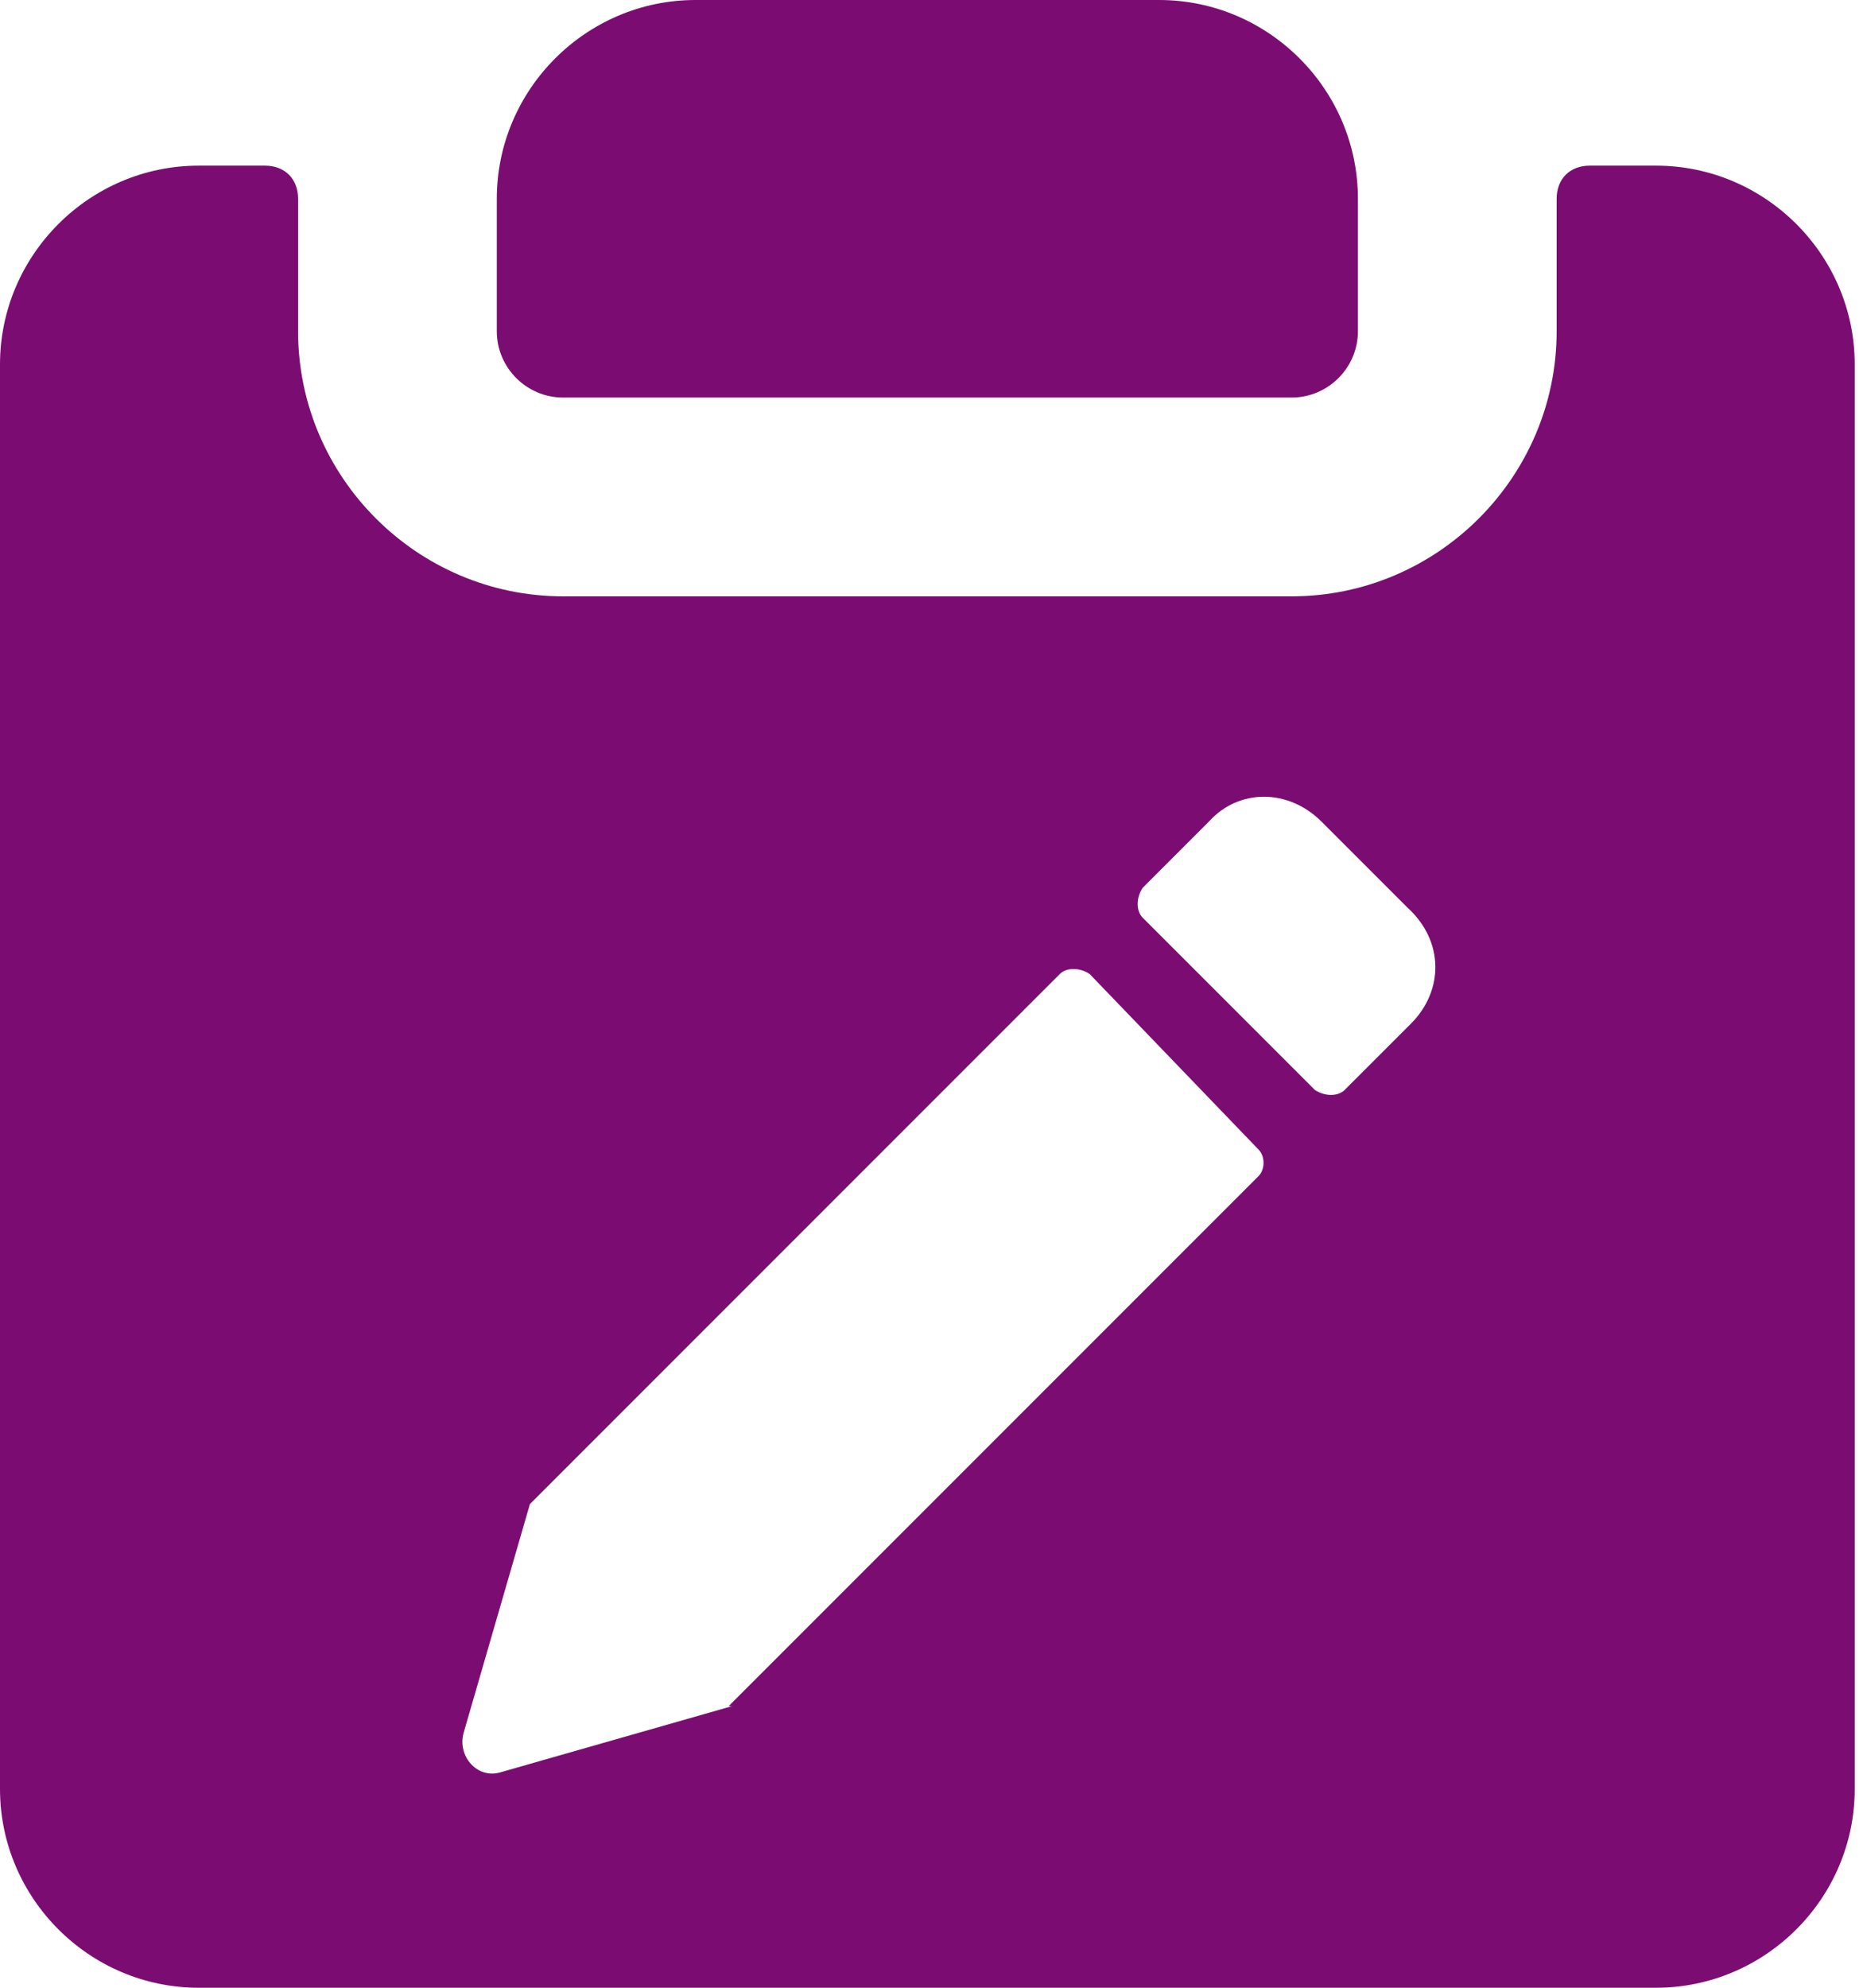
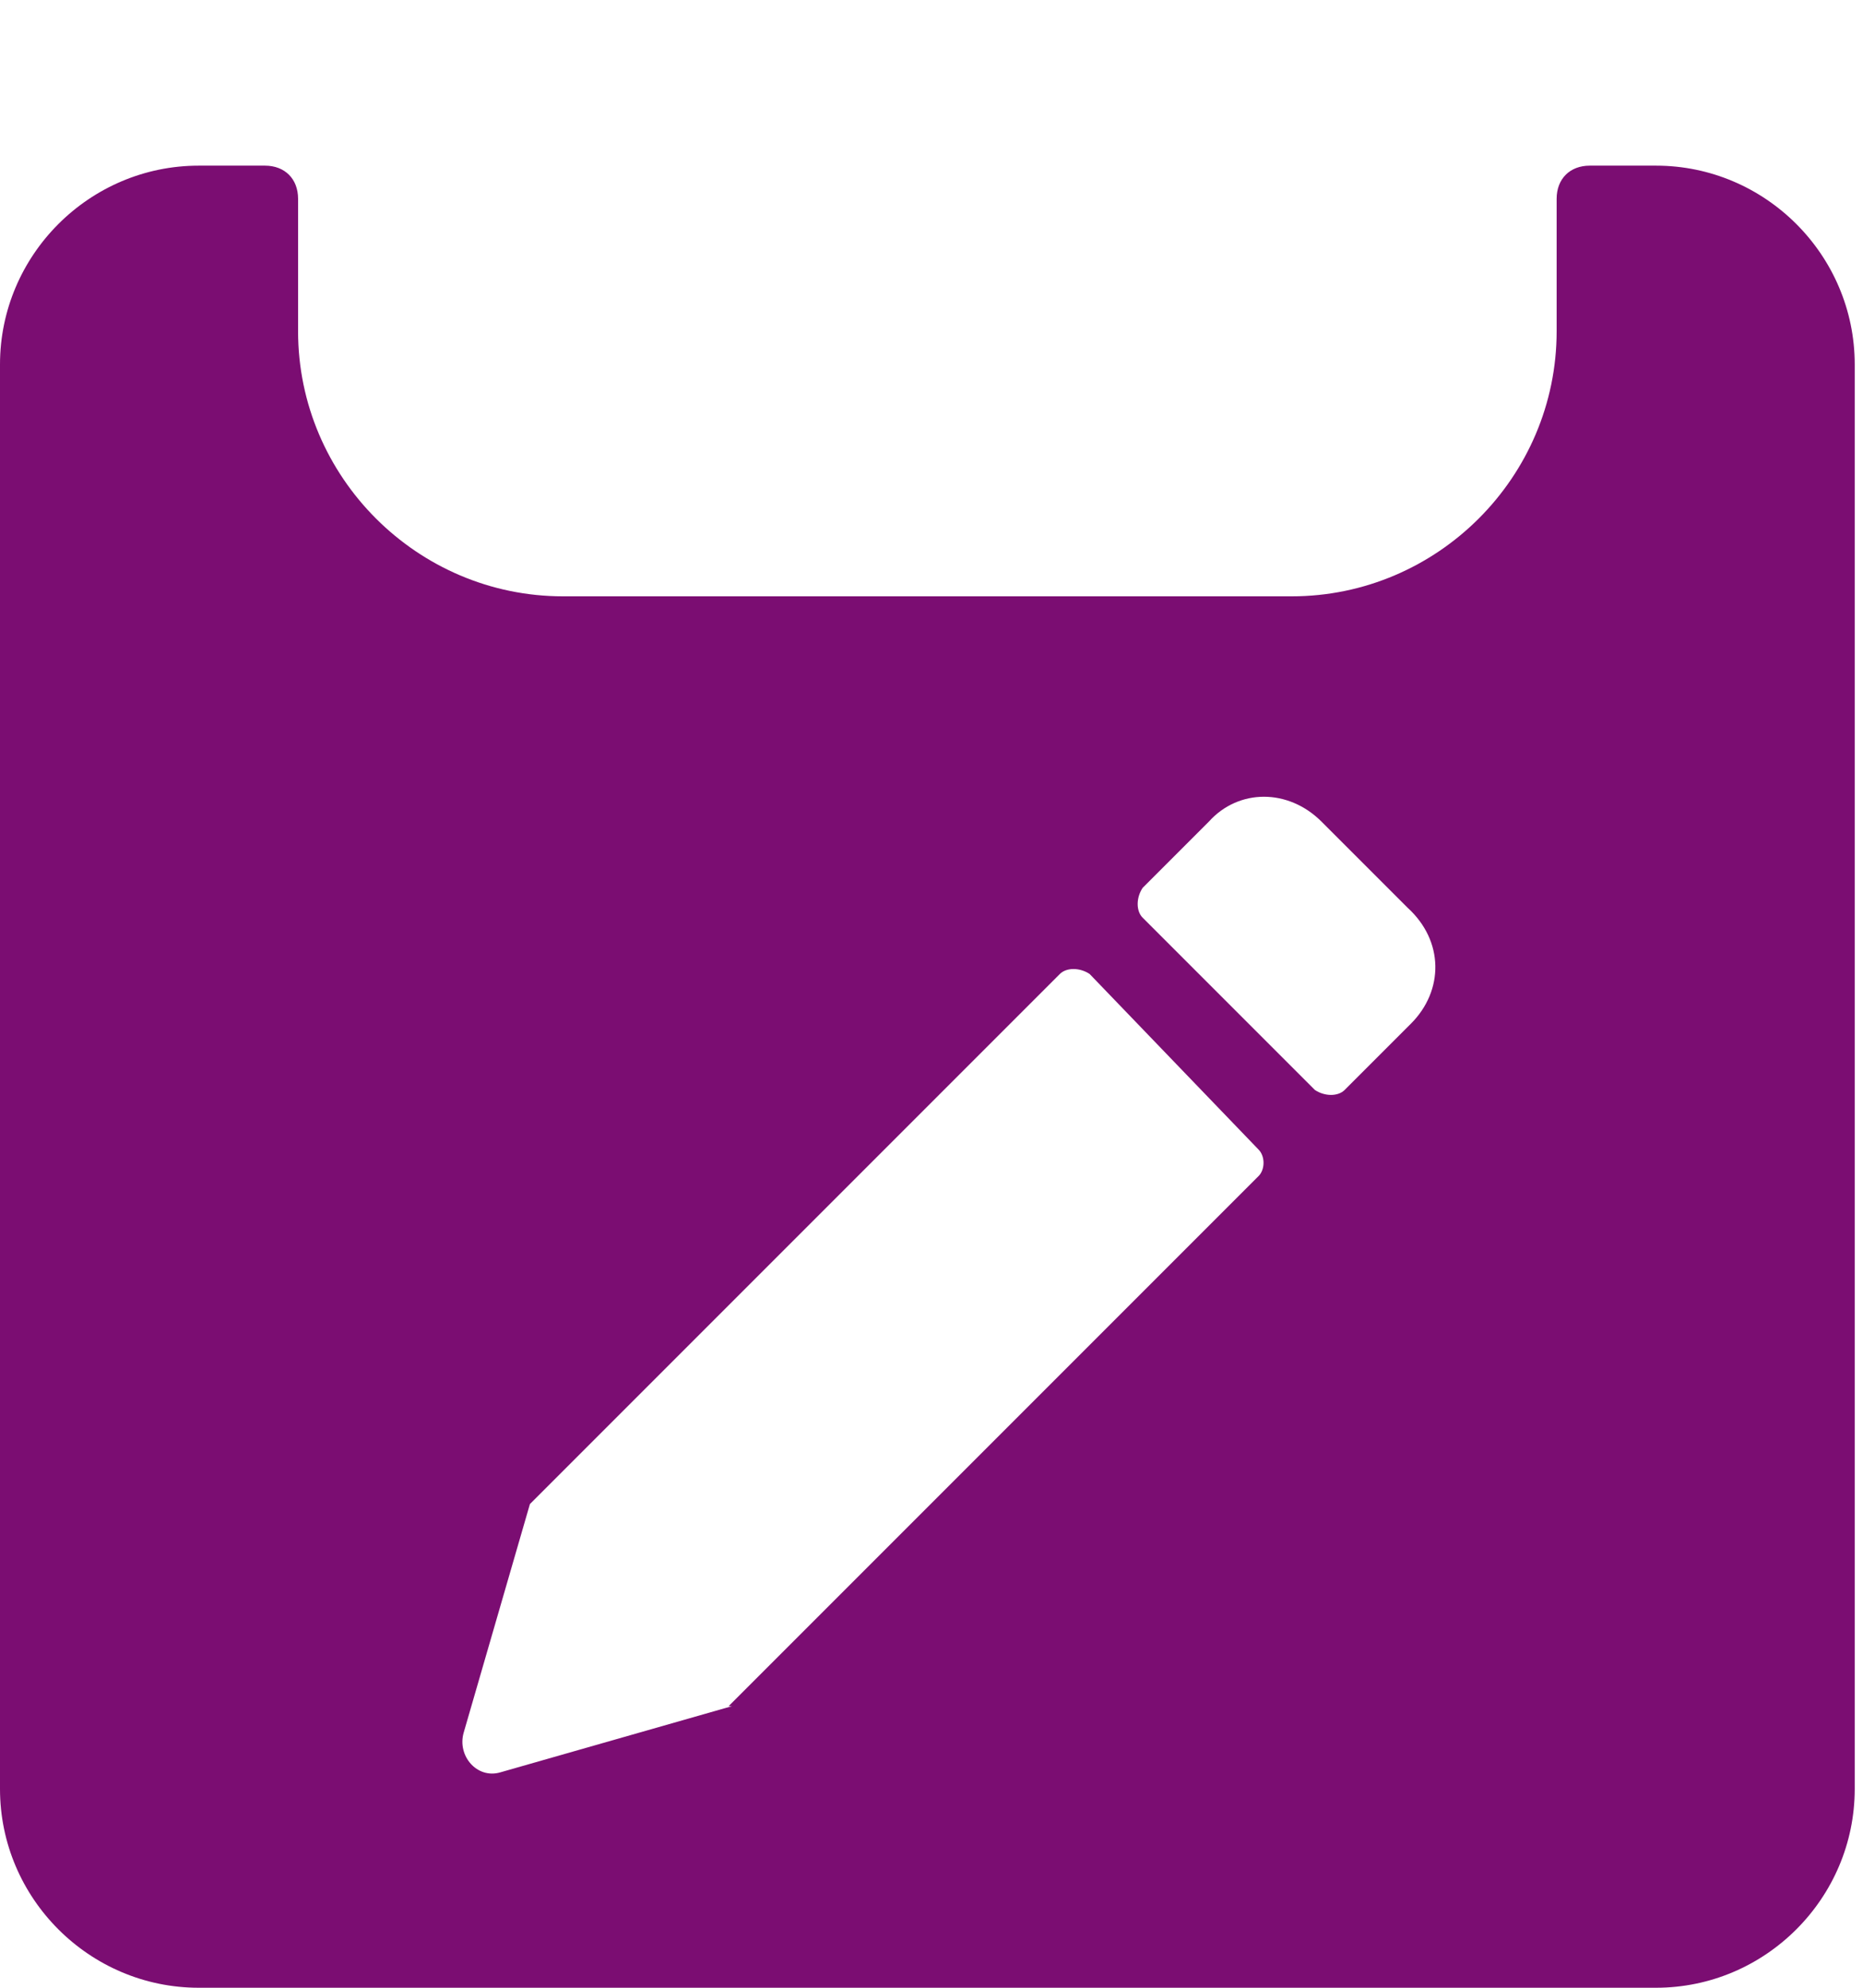
<svg xmlns="http://www.w3.org/2000/svg" width="45" height="48" viewBox="0 0 45 48" fill="none">
-   <path d="M13.6 9.6H31.2C32.08 9.6 32.8 8.88 32.8 8V4.8C32.8 2.16 30.64 0 28 0H16.8C14.16 0 12 2.16 12 4.8V8C12 8.88 12.72 9.6 13.6 9.6Z" fill="#7B0D72" />
  <path d="M40 4H38.4C37.92 4 37.6 4.32 37.6 4.8V8C37.6 11.52 34.72 14.4 31.2 14.4H13.6C10.08 14.4 7.2 11.52 7.2 8V4.8C7.2 4.32 6.88 4 6.4 4H4.8C2.16 4 0 6.16 0 8.8V43.2C0 45.84 2.16 48 4.8 48H40C42.64 48 44.8 45.84 44.8 43.2V8.8C44.8 6.16 42.64 4 40 4ZM30.4 28.4L17.6 41.2H17.68L12.08 42.8C11.52 42.96 11.04 42.4 11.2 41.84L12.8 36.32L25.6 23.52C25.76 23.36 26.08 23.36 26.32 23.52L30.4 27.76C30.56 27.92 30.56 28.24 30.4 28.4ZM34.08 24.72L32.48 26.32C32.32 26.48 32 26.48 31.76 26.32L27.6 22.16C27.44 22 27.44 21.68 27.6 21.44L29.2 19.84C29.92 19.04 31.12 19.04 31.92 19.84L34 21.92C34.88 22.72 34.88 23.92 34.08 24.72Z" fill="#7B0D72" />
</svg>